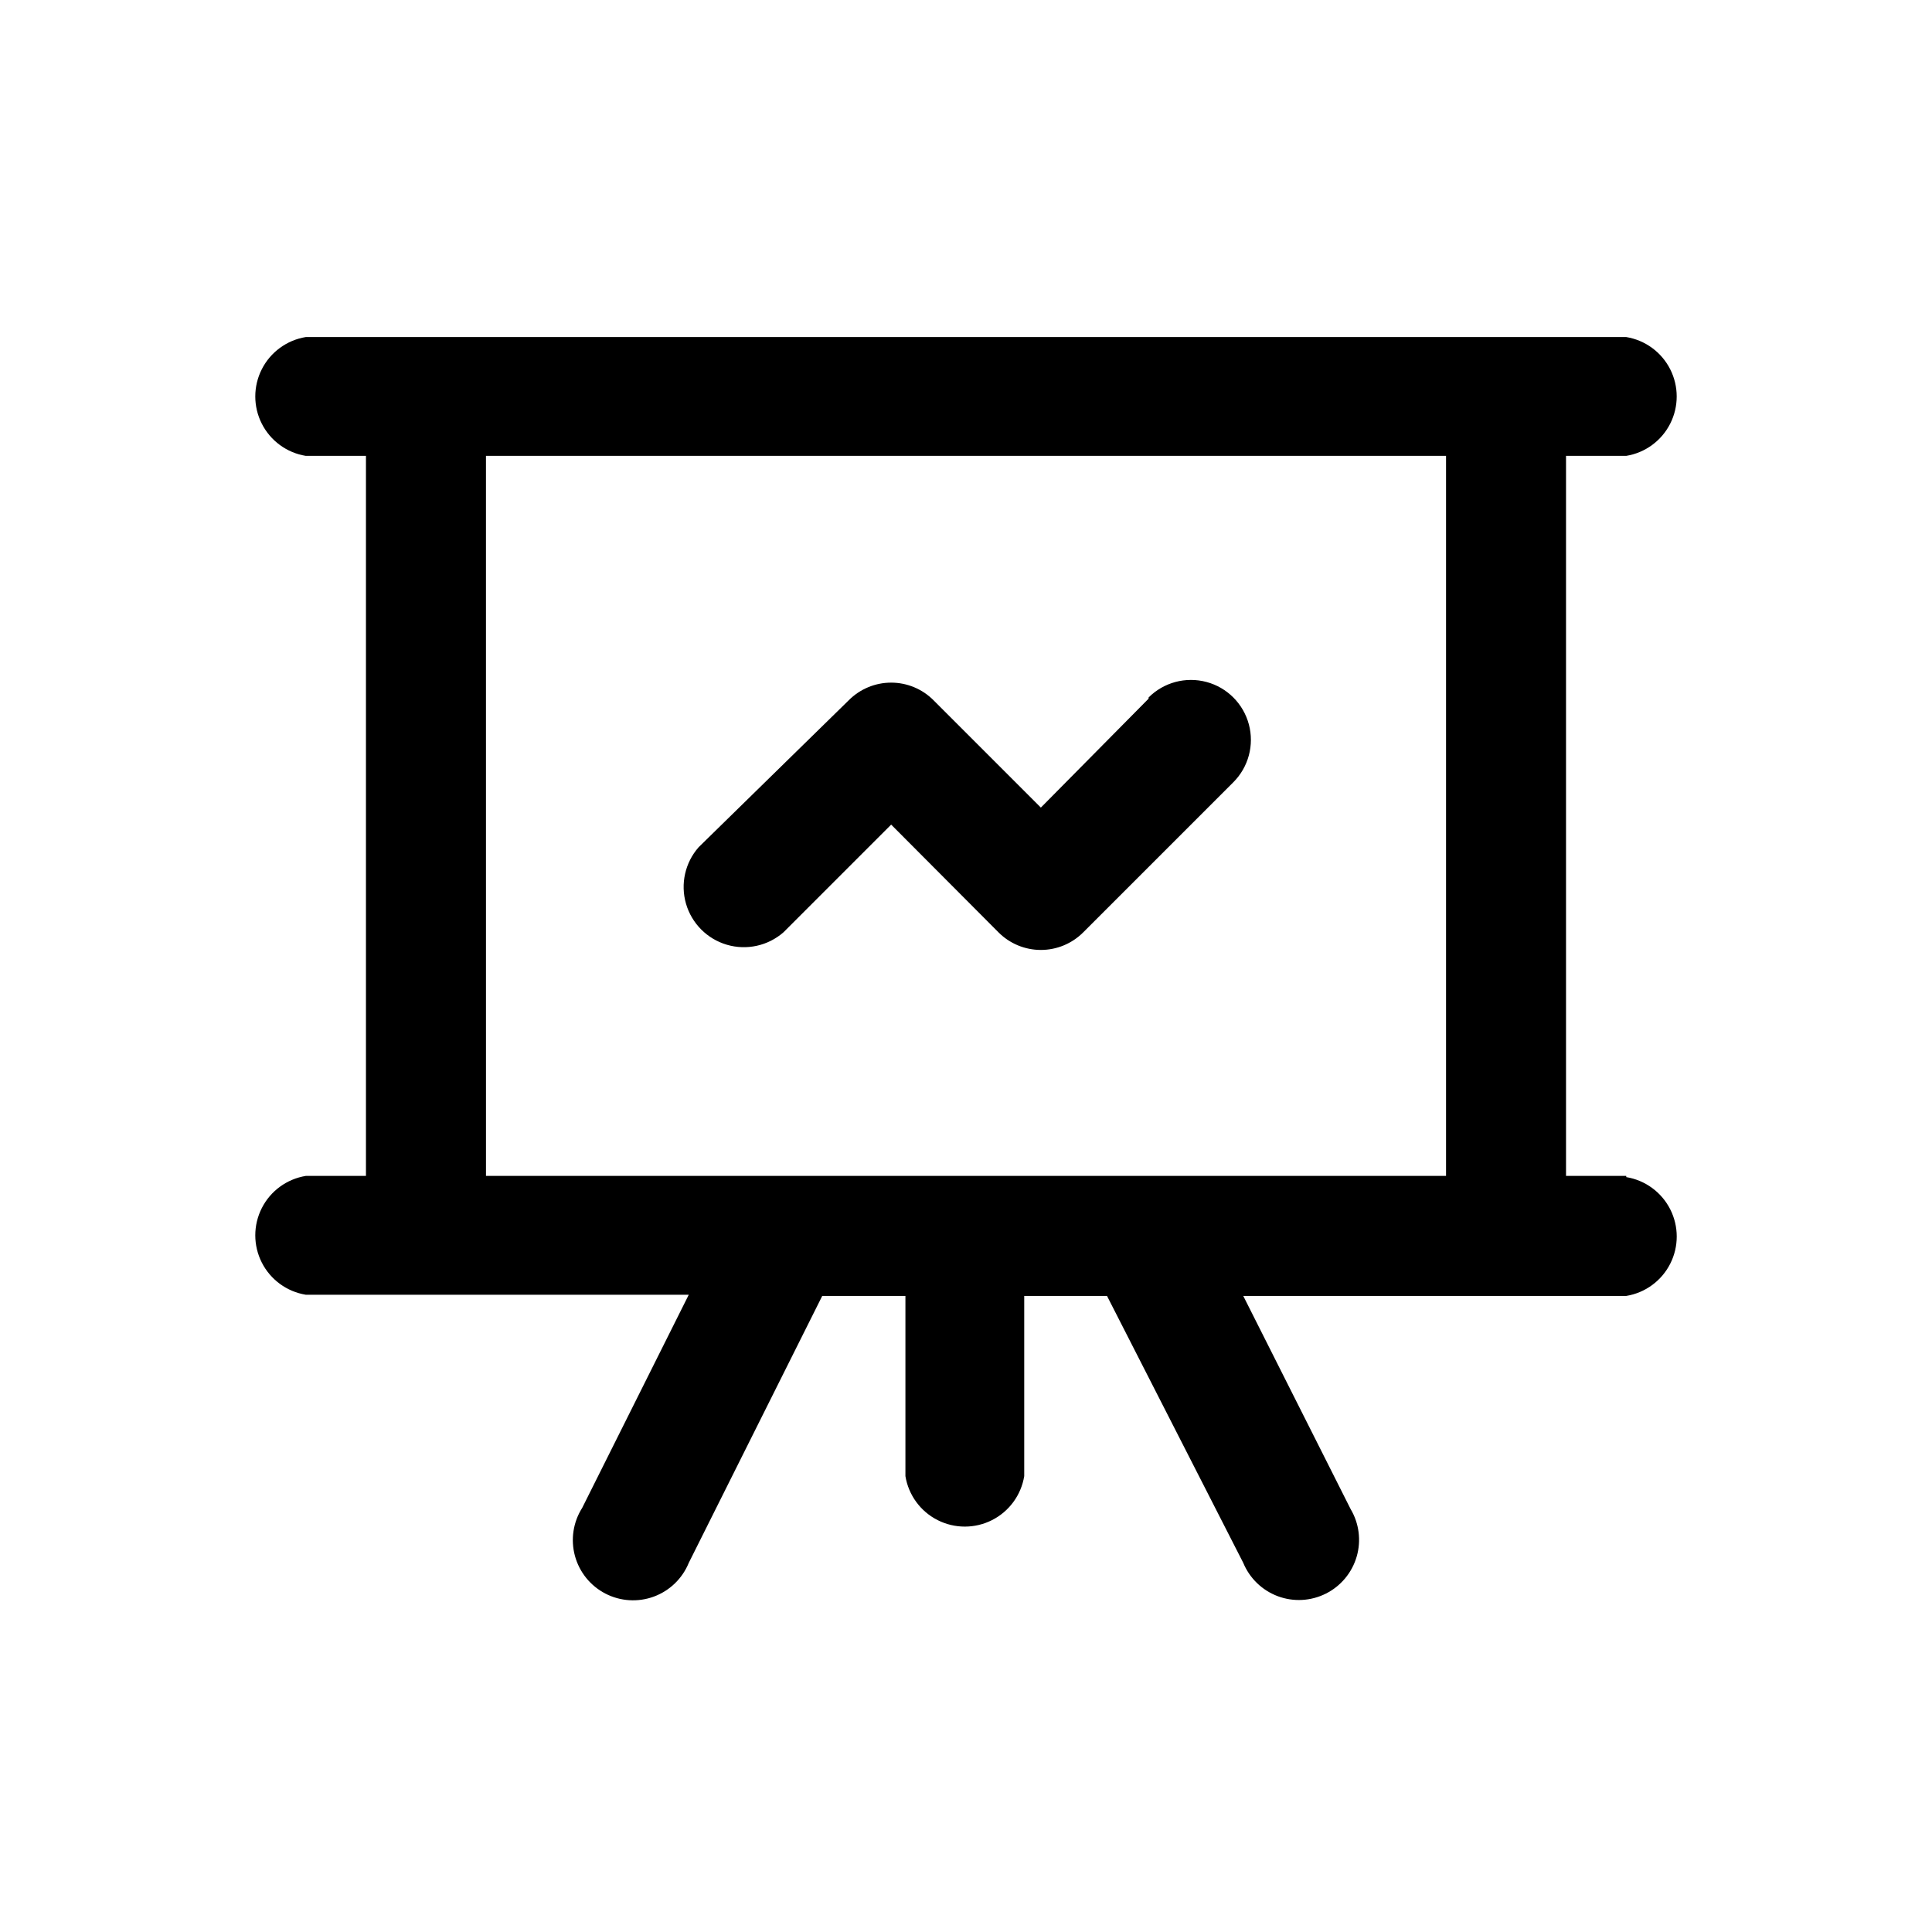
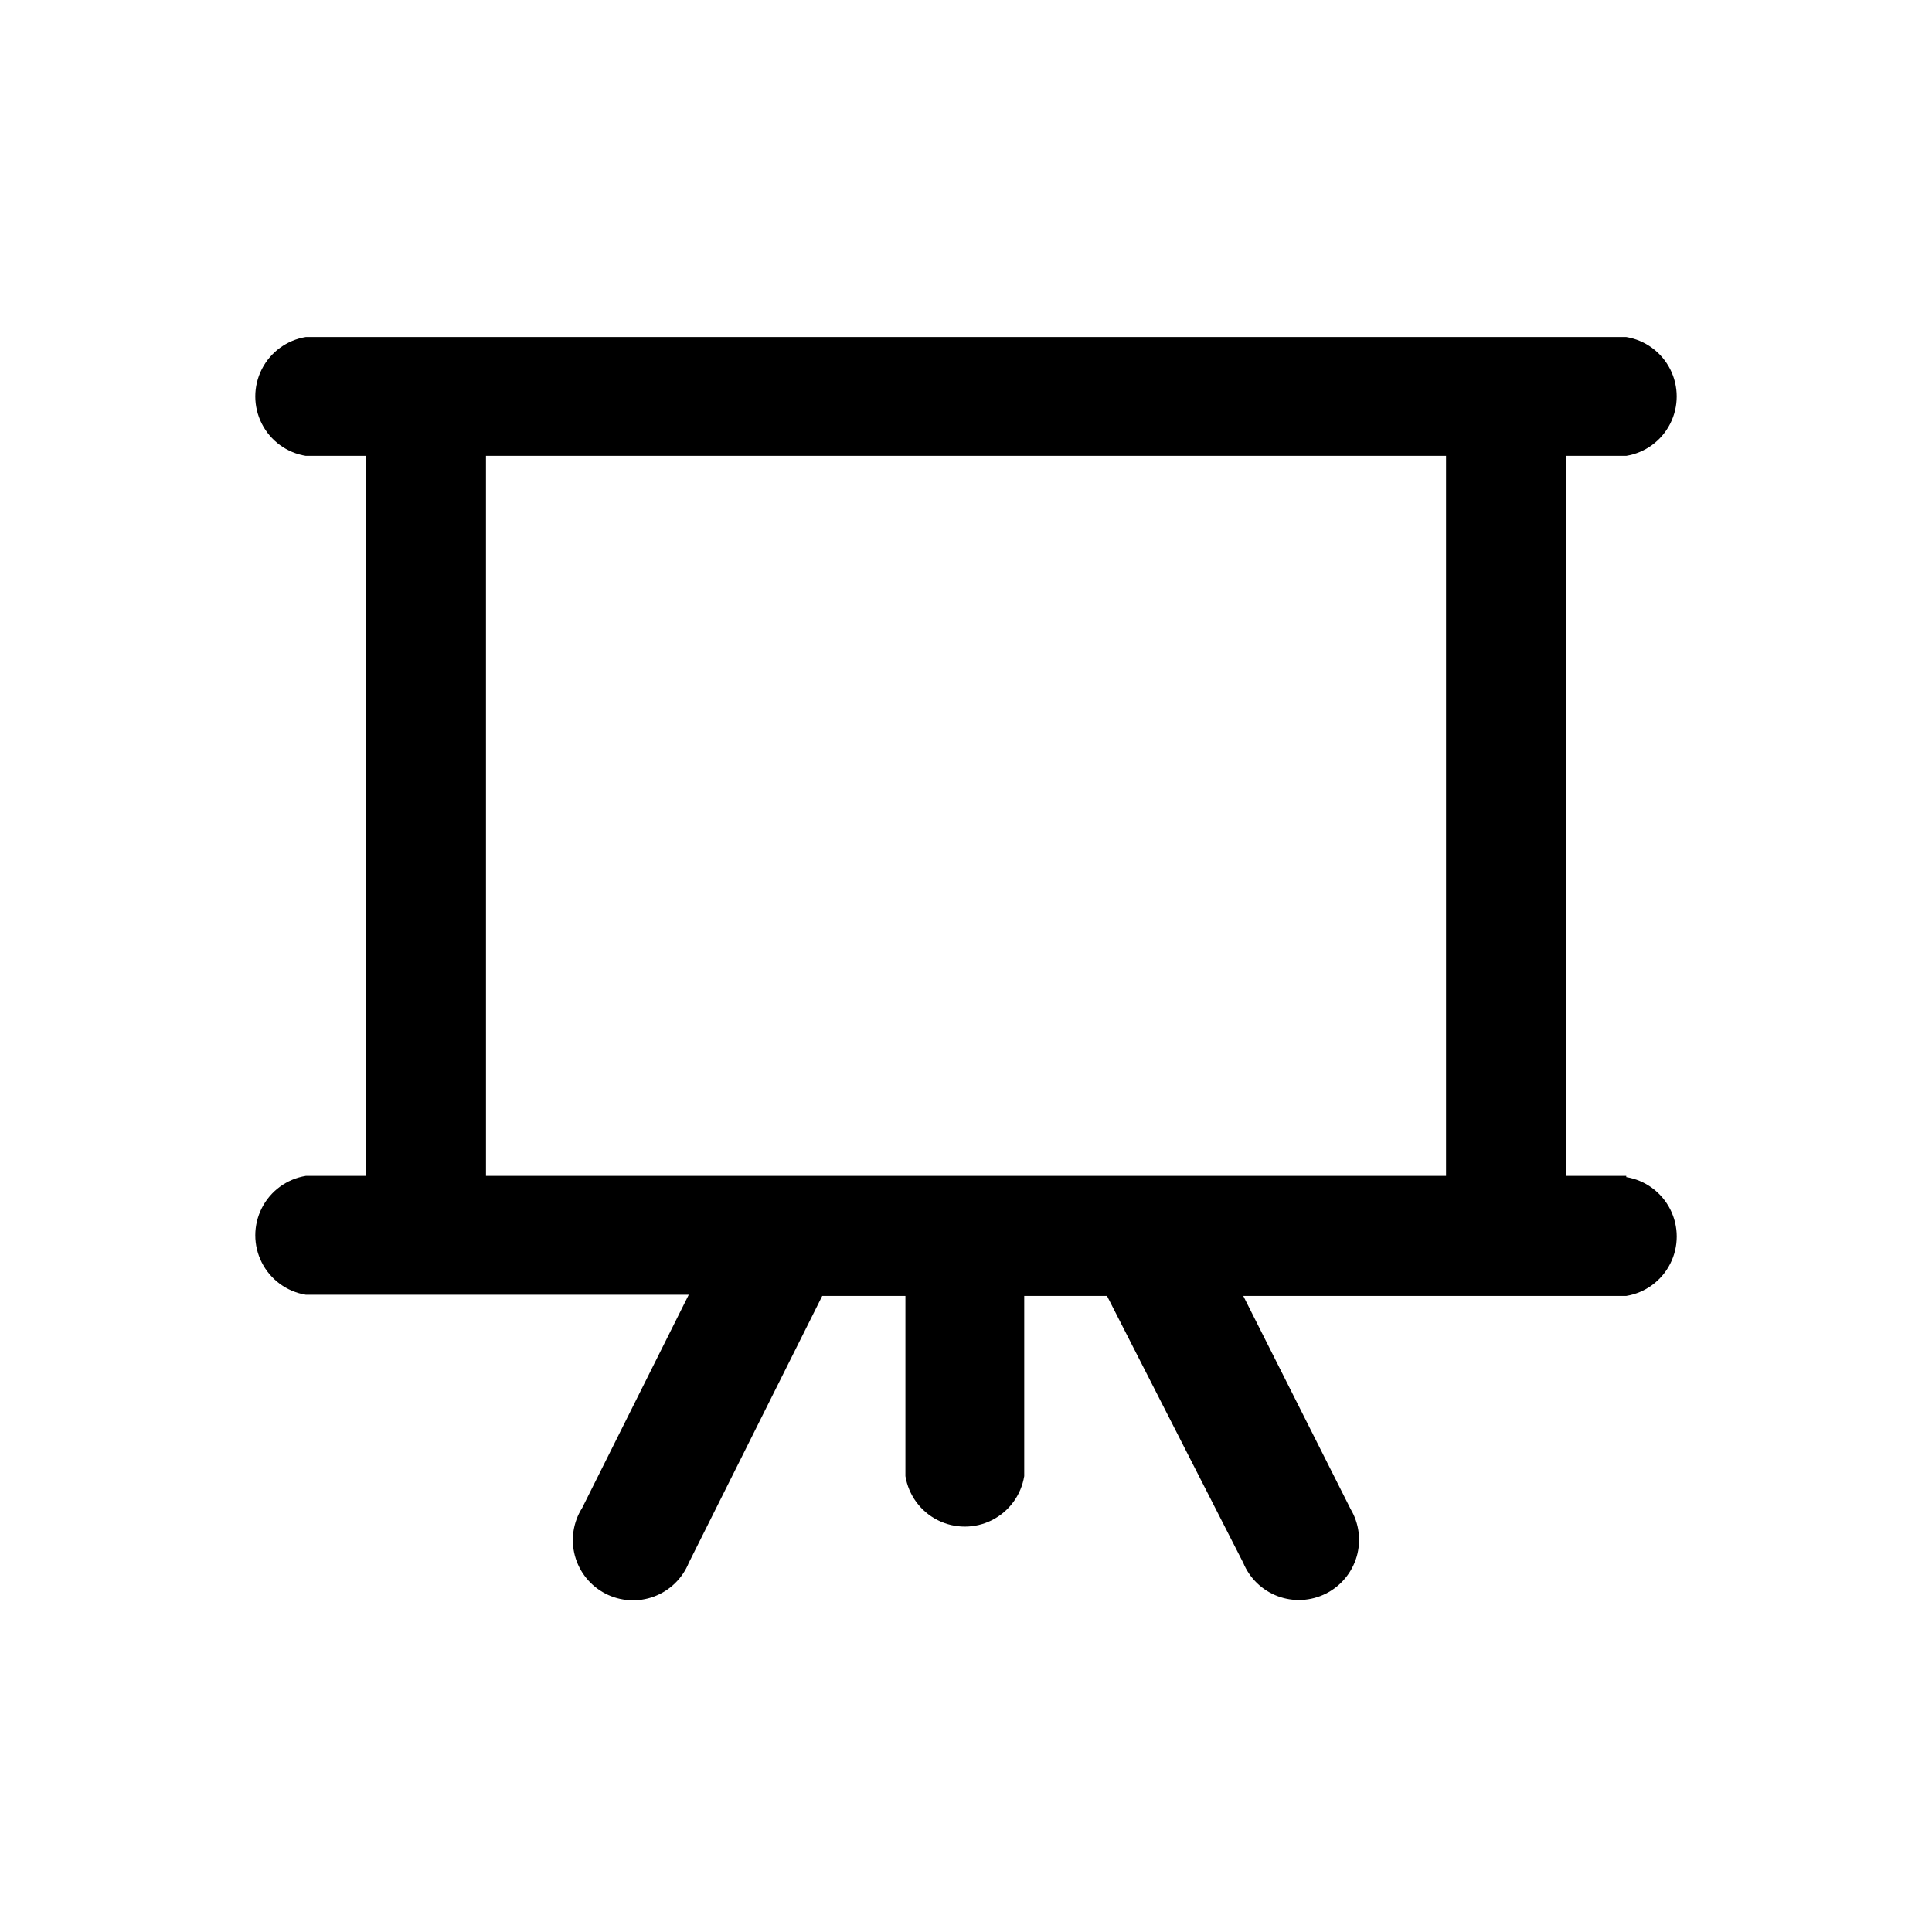
<svg xmlns="http://www.w3.org/2000/svg" fill="#000000" width="800px" height="800px" version="1.1" viewBox="144 144 512 512">
  <g>
-     <path d="m448.39 329.15-28.551 28.867-28.445-28.445c-2.973-2.988-7.016-4.668-11.23-4.668s-8.254 1.68-11.23 4.668l-39.781 38.941c-3.602 4.09-4.867 9.738-3.356 14.977 1.516 5.234 5.598 9.34 10.828 10.875 5.231 1.539 10.883 0.301 14.992-3.285l28.551-28.551 28.445 28.551h-0.004c2.973 2.984 7.016 4.664 11.23 4.664 4.215 0 8.258-1.68 11.23-4.664l39.781-39.781c4.012-4.012 5.578-9.859 4.109-15.34-1.469-5.484-5.75-9.766-11.23-11.23-5.481-1.469-11.328 0.098-15.34 4.109z" />
    <path d="m574.97 455.63h-15.957v-190.82h15.957c5.019-0.82 9.344-3.988 11.648-8.523 2.301-4.539 2.301-9.902 0-14.438-2.305-4.535-6.629-7.703-11.648-8.527h-349.94c-5.023 0.824-9.348 3.992-11.648 8.527-2.305 4.535-2.305 9.898 0 14.438 2.301 4.535 6.625 7.703 11.648 8.523h15.953v190.82h-15.953c-5.023 0.82-9.348 3.988-11.648 8.523-2.305 4.539-2.305 9.898 0 14.438 2.301 4.535 6.625 7.703 11.648 8.527h101.5l-28.234 56.469c-2.402 3.777-3.106 8.395-1.938 12.715 1.168 4.324 4.098 7.957 8.078 10.016 3.977 2.055 8.637 2.344 12.84 0.797 4.203-1.551 7.559-4.793 9.254-8.941l35.371-70.742h22.043v47.758c0.82 5.019 3.988 9.348 8.523 11.648 4.539 2.301 9.898 2.301 14.438 0 4.535-2.301 7.703-6.629 8.523-11.648v-47.758h21.938l36.109 70.742c1.695 4.094 5.019 7.297 9.172 8.844 4.152 1.543 8.758 1.293 12.719-0.695 3.961-1.984 6.914-5.531 8.16-9.785 1.242-4.25 0.66-8.828-1.609-12.637l-28.441-56.469h101.5c5.019-0.82 9.344-3.988 11.648-8.527 2.301-4.535 2.301-9.898 0-14.434-2.305-4.535-6.629-7.703-11.648-8.527zm-302.18 0-0.004-190.82h254.43v190.82z" />
  </g>
</svg>